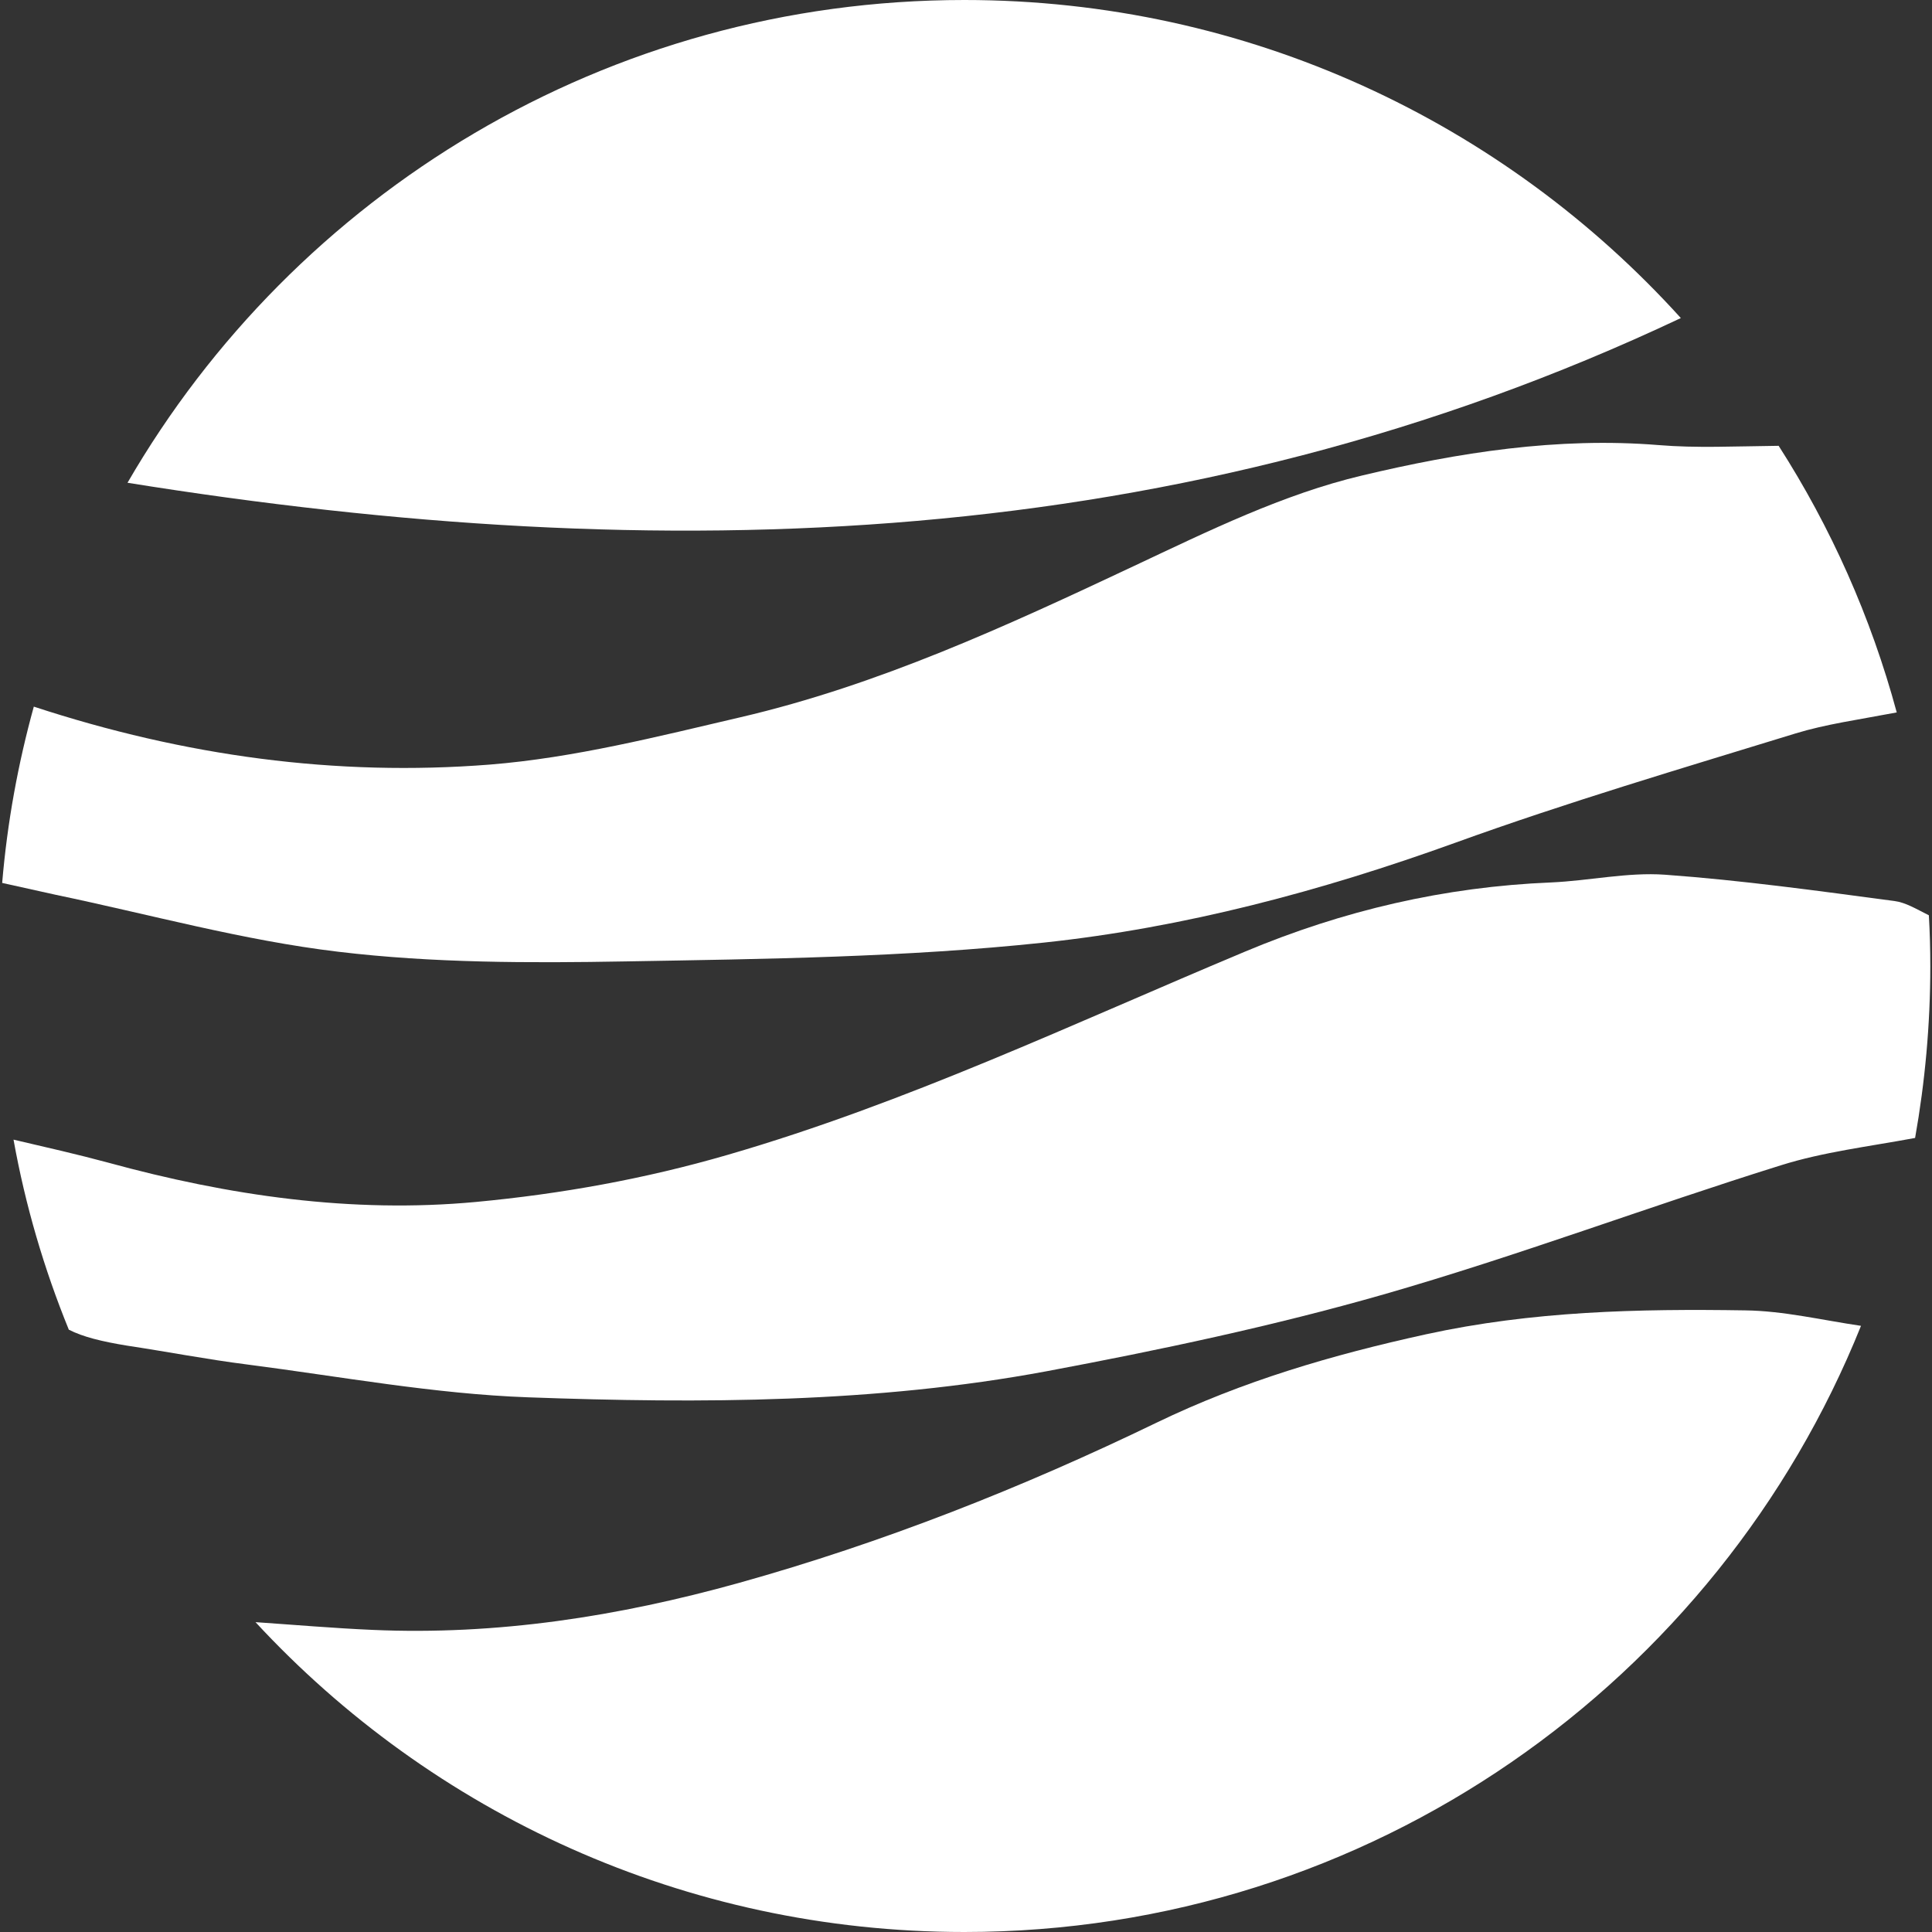
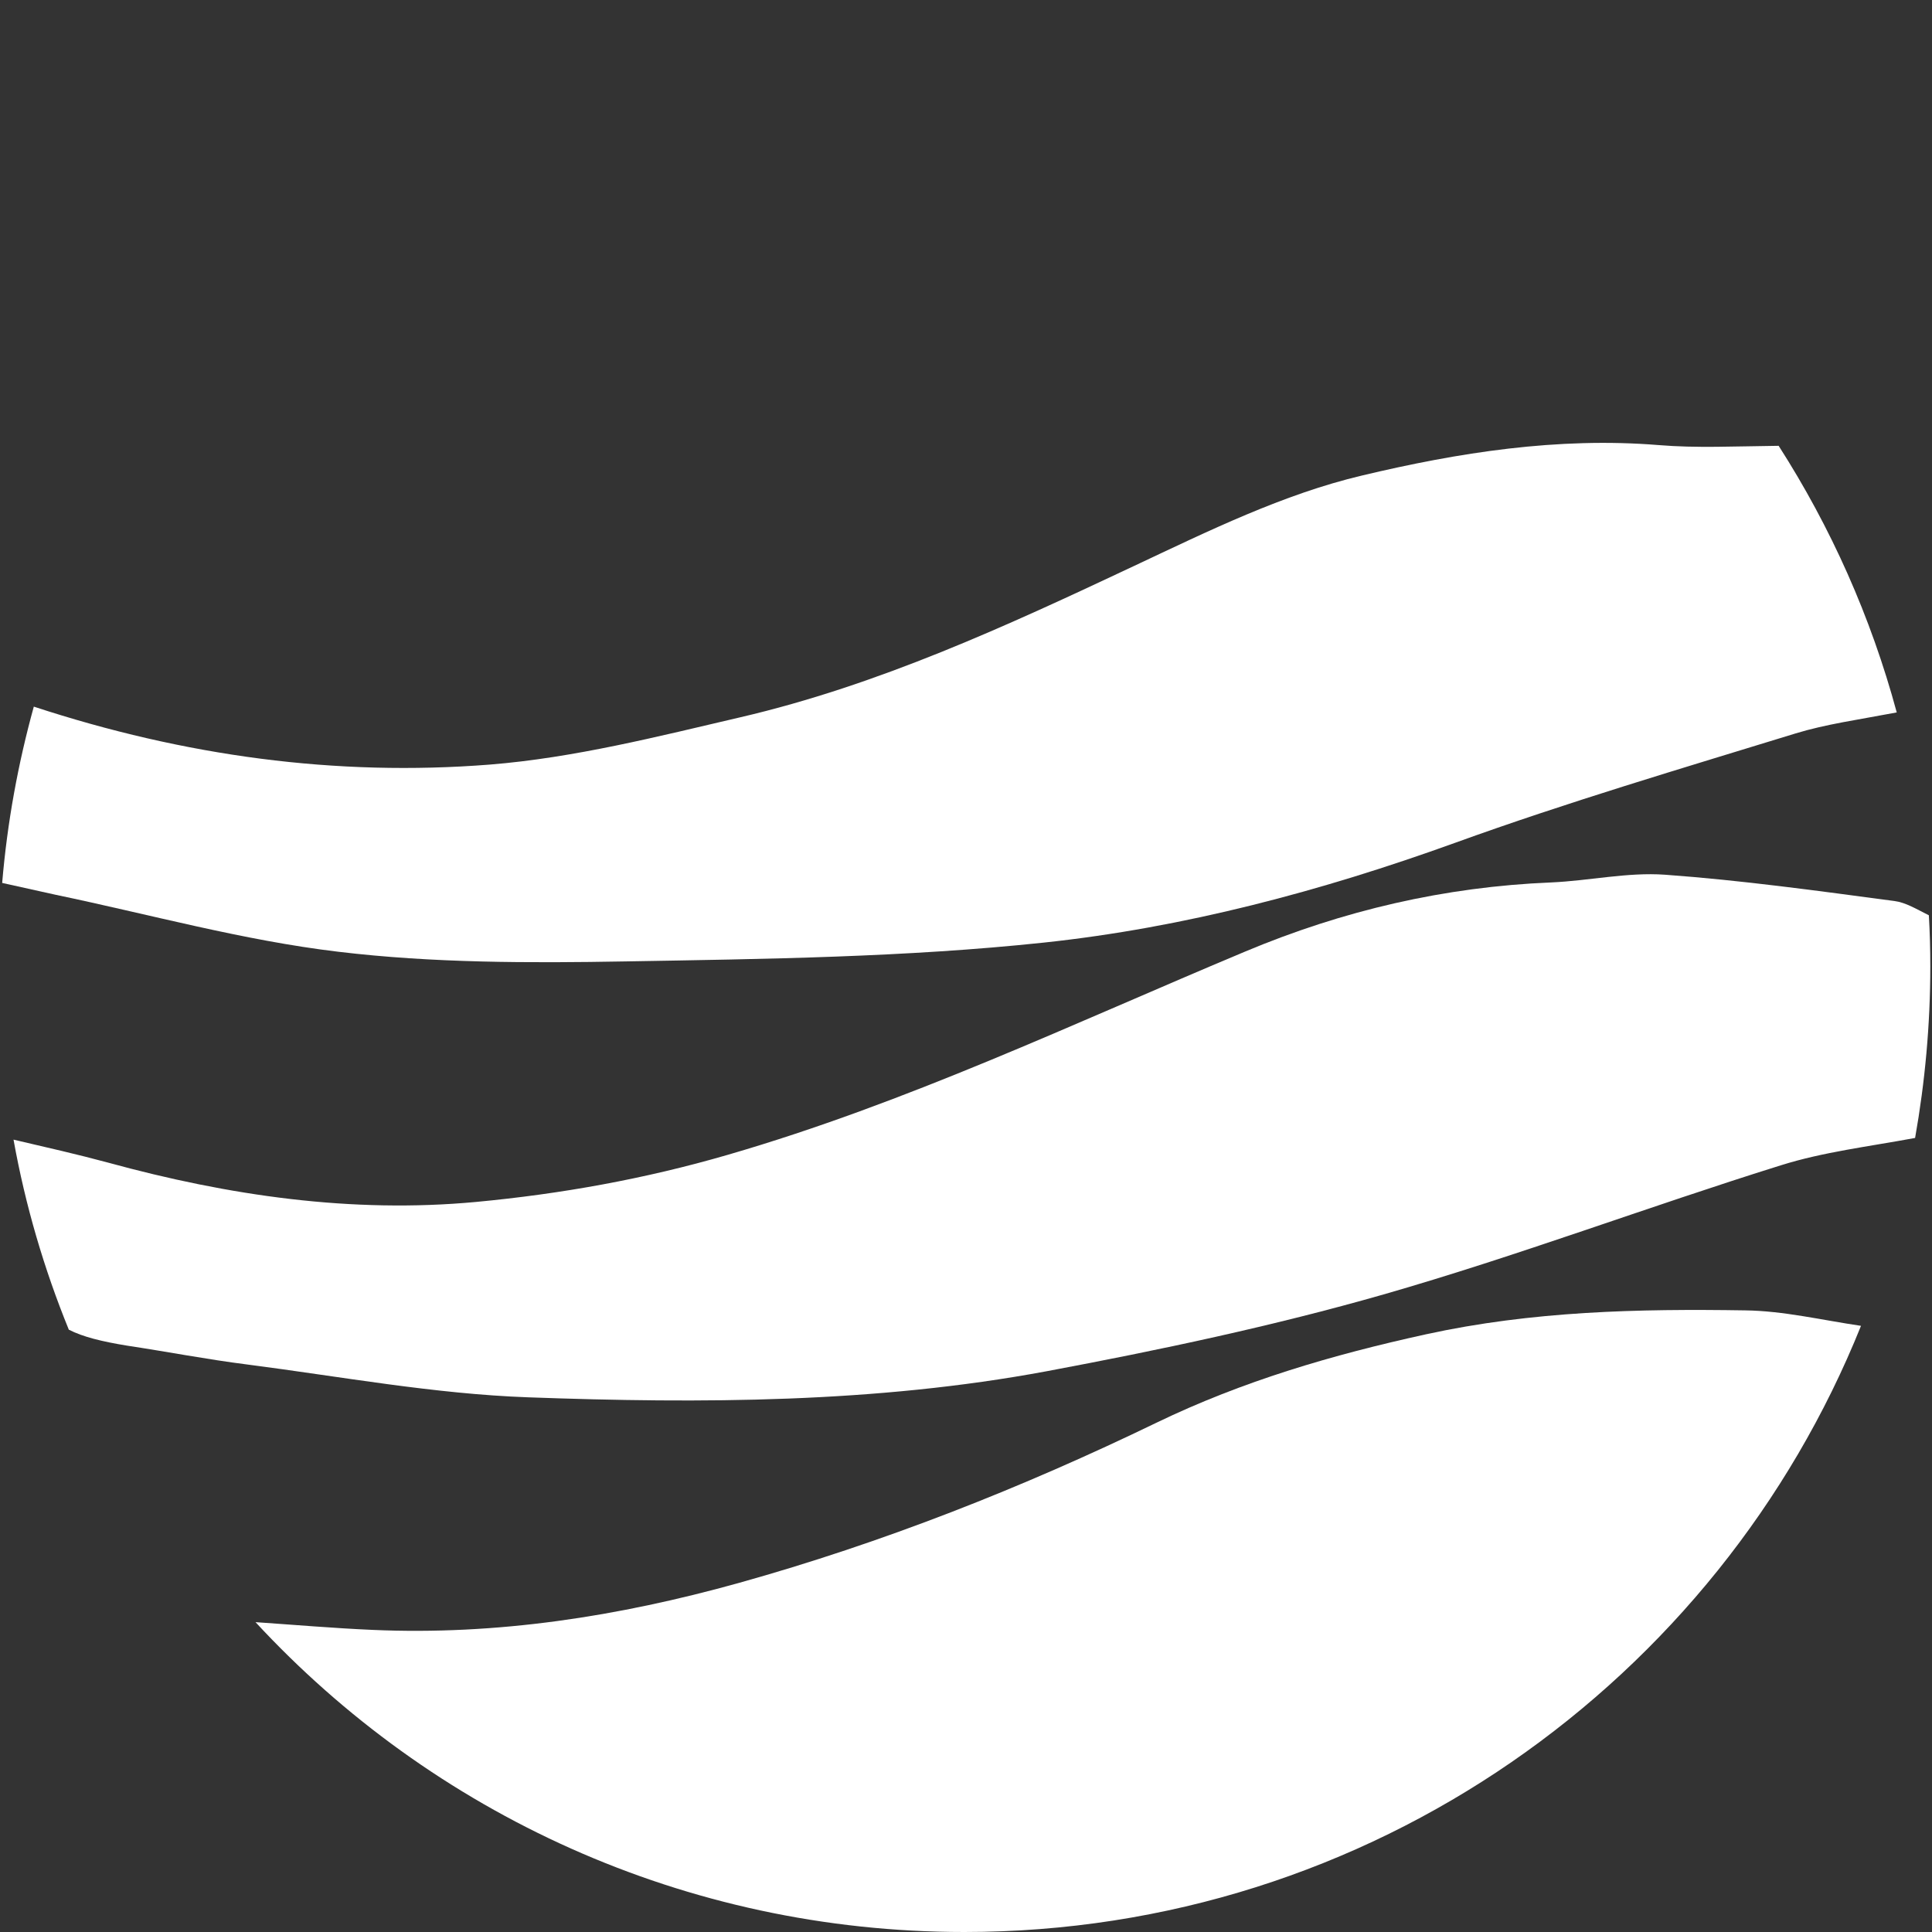
<svg xmlns="http://www.w3.org/2000/svg" version="1.1" id="Layer_1" x="0px" y="0px" viewBox="0 0 800 800" style="enable-background:new 0 0 800 800;">
  <rect x="0" y="0" width="800" height="800" fill="#333333" stroke="none" />
  <style type="text/css">
	.st0{fill:#FFFFFF;}
</style>
  <g>
-     <path class="st0" d="M696,131.7C622.8,50.8,517,0,399.3,0C251.2,0,122,80.4,52.8,199.9C273.7,235.4,489.5,229.2,696,131.7z" />
    <path class="st0" d="M590.5,552.5c-38.8,8.5-76,19.4-111.6,36.6c-55.8,27-113.3,49.7-173.1,66.4c-49.6,13.8-100,21.7-151.6,19.4&#10;  c-16.1-0.7-32.3-2.1-48.4-3.2C178.8,750.6,283.3,800,399.3,800c168.2,0,312.2-103.9,371.3-251c-16.3-2.4-32.1-6.2-47.9-6.4&#10;  C678.3,541.9,634.4,542.9,590.5,552.5z" />
    <path class="st0" d="M102.3,565c38.8,5,77.5,12.2,116.4,13.6c71.7,2.6,143.8,2.4,214.7-10.8c46.9-8.8,93.7-18.7,139.5-31.8&#10;  c55.4-15.9,109.5-36.3,164.6-53.5c17.5-5.5,36.1-7.7,55.5-11.3c4.1-23.1,6.3-46.9,6.3-71.1c0-7.1-0.2-14.1-0.6-21.1&#10;  c-5.2-2.6-9.6-5.3-14.2-5.9c-31.6-4.2-63.3-8.6-95.1-10.9c-15.5-1.1-31.3,2.5-47.1,3.2c-44.1,1.8-86.2,11.6-126.9,28.7&#10;  c-70.7,29.6-140,62.6-214.1,84.1c-34.4,10-69.1,16.2-104.2,19.5c-51.5,4.8-102.4-2.6-152.4-16.3c-12.6-3.4-25.4-6.3-39.1-9.5&#10;  c4.9,27.3,12.7,53.7,22.9,78.7c5.9,3,13.7,4.9,24.1,6.6C69.2,559.7,85.7,562.9,102.3,565z" />
    <path class="st0" d="M140.1,394.1c39.2,4.7,79.2,4.7,118.9,4c57.8-1,115.9-1.7,173.3-7.8c58.1-6.2,114.8-21.3,170.2-41.3&#10;  c46.4-16.8,93.8-30.8,141-45.3c12.4-3.8,25.5-5.6,41.9-8.7c-10.7-39.6-27.3-76.7-48.9-110.4c-18.3,0.2-34.1,1-49.7-0.3&#10;  c-41.8-3.4-83,3.1-122.8,12.6c-32.6,7.7-63.7,23-94.3,37.4c-52.9,24.9-106,49.4-163.1,62.7c-34.3,8-68.9,16.8-103.8,19.6&#10;  c-63.6,5-126.3-3.5-188.8-24c-6.5,23.5-11,47.9-13.1,73c8.2,1.8,15.2,3.4,22.1,4.9C61.9,378.6,100.6,389.4,140.1,394.1z" />
  </g>
</svg>